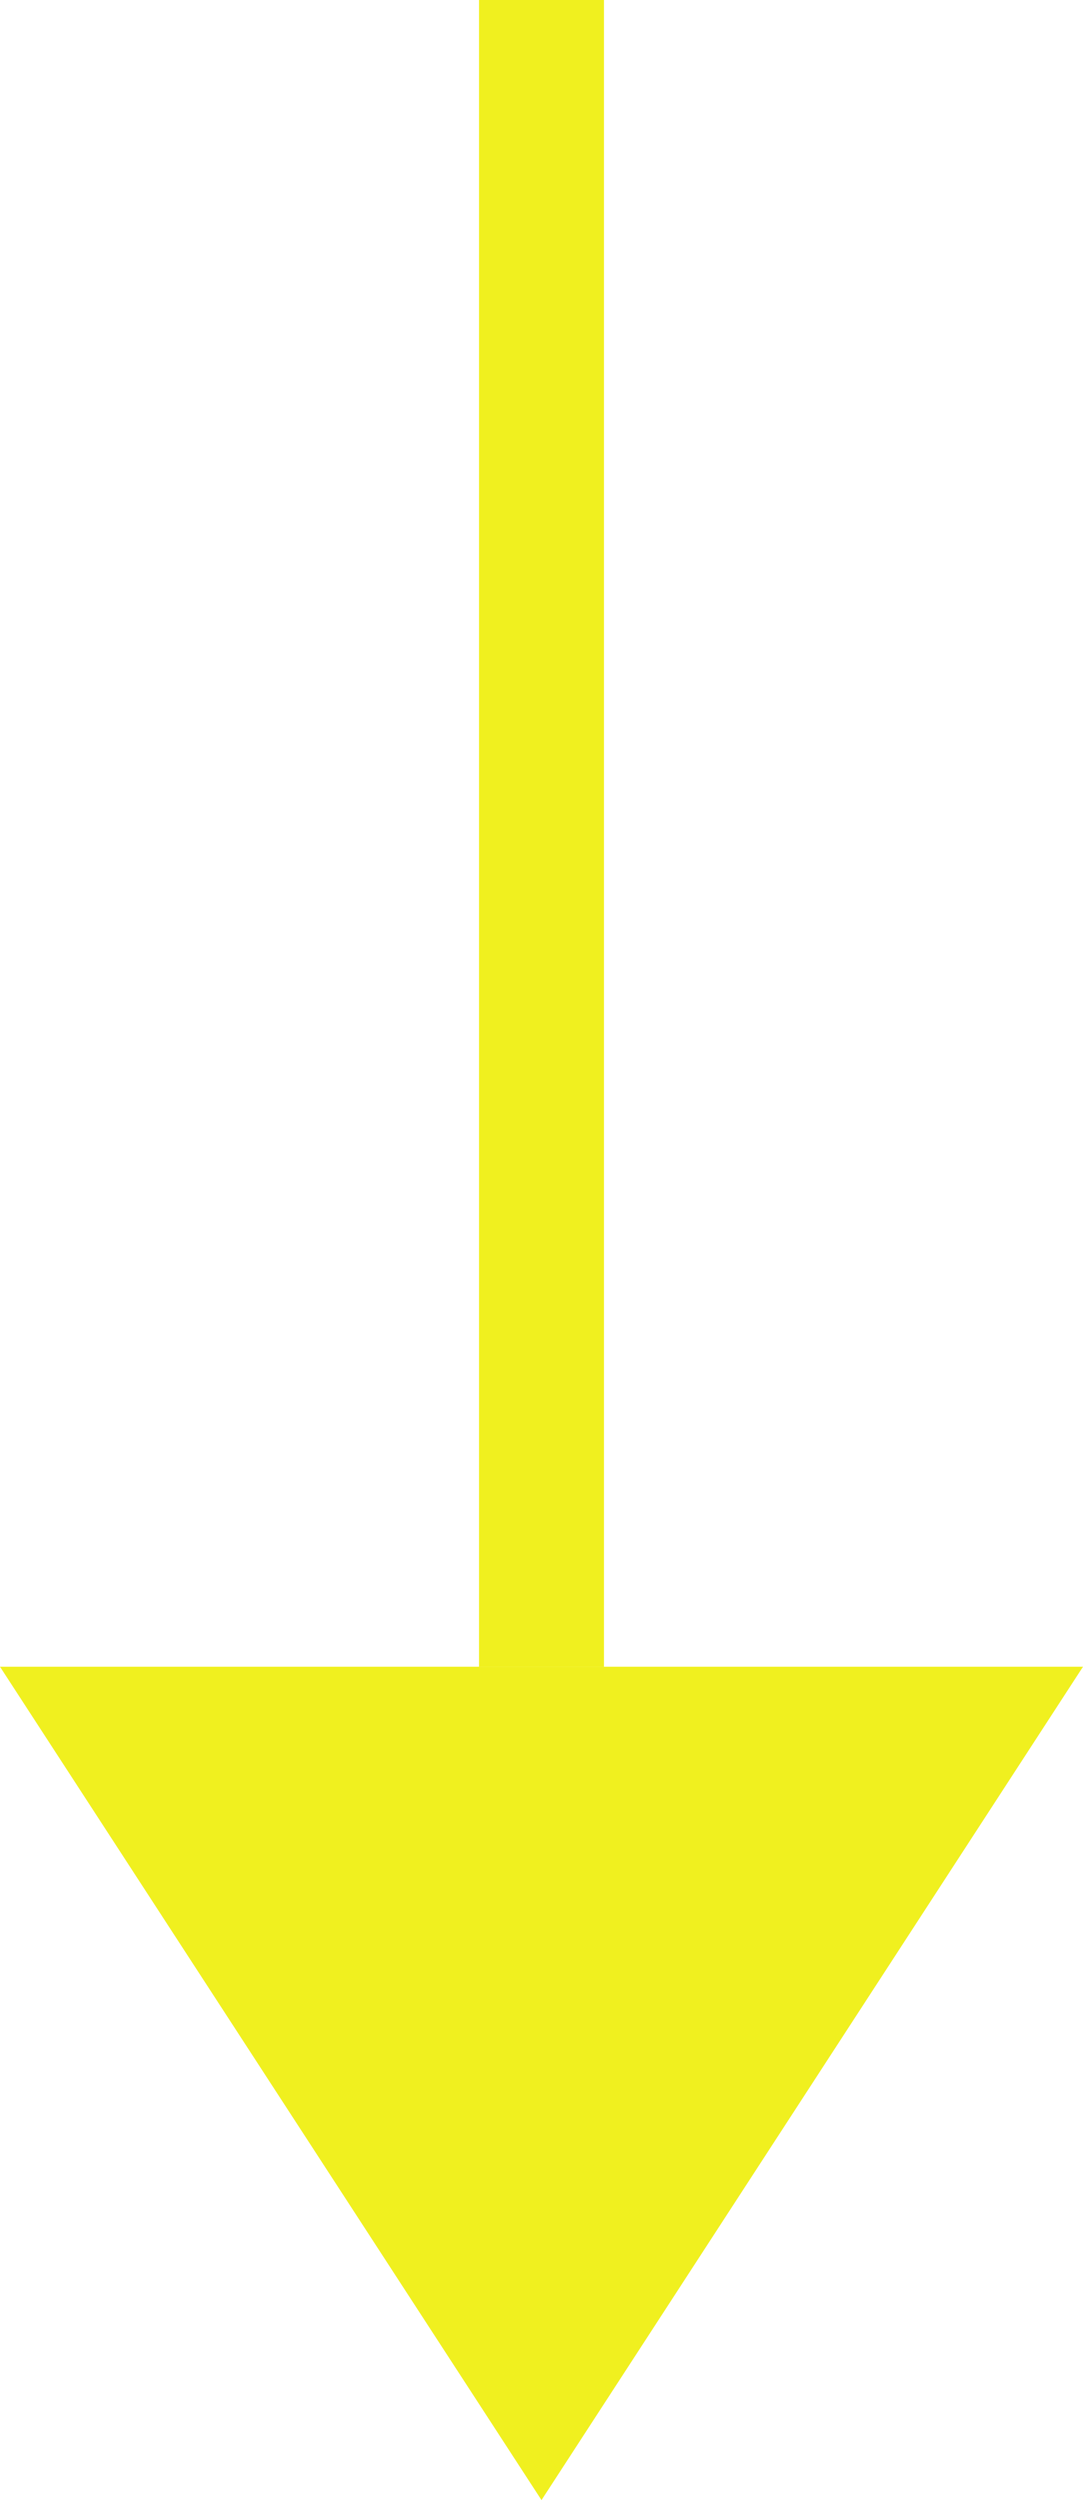
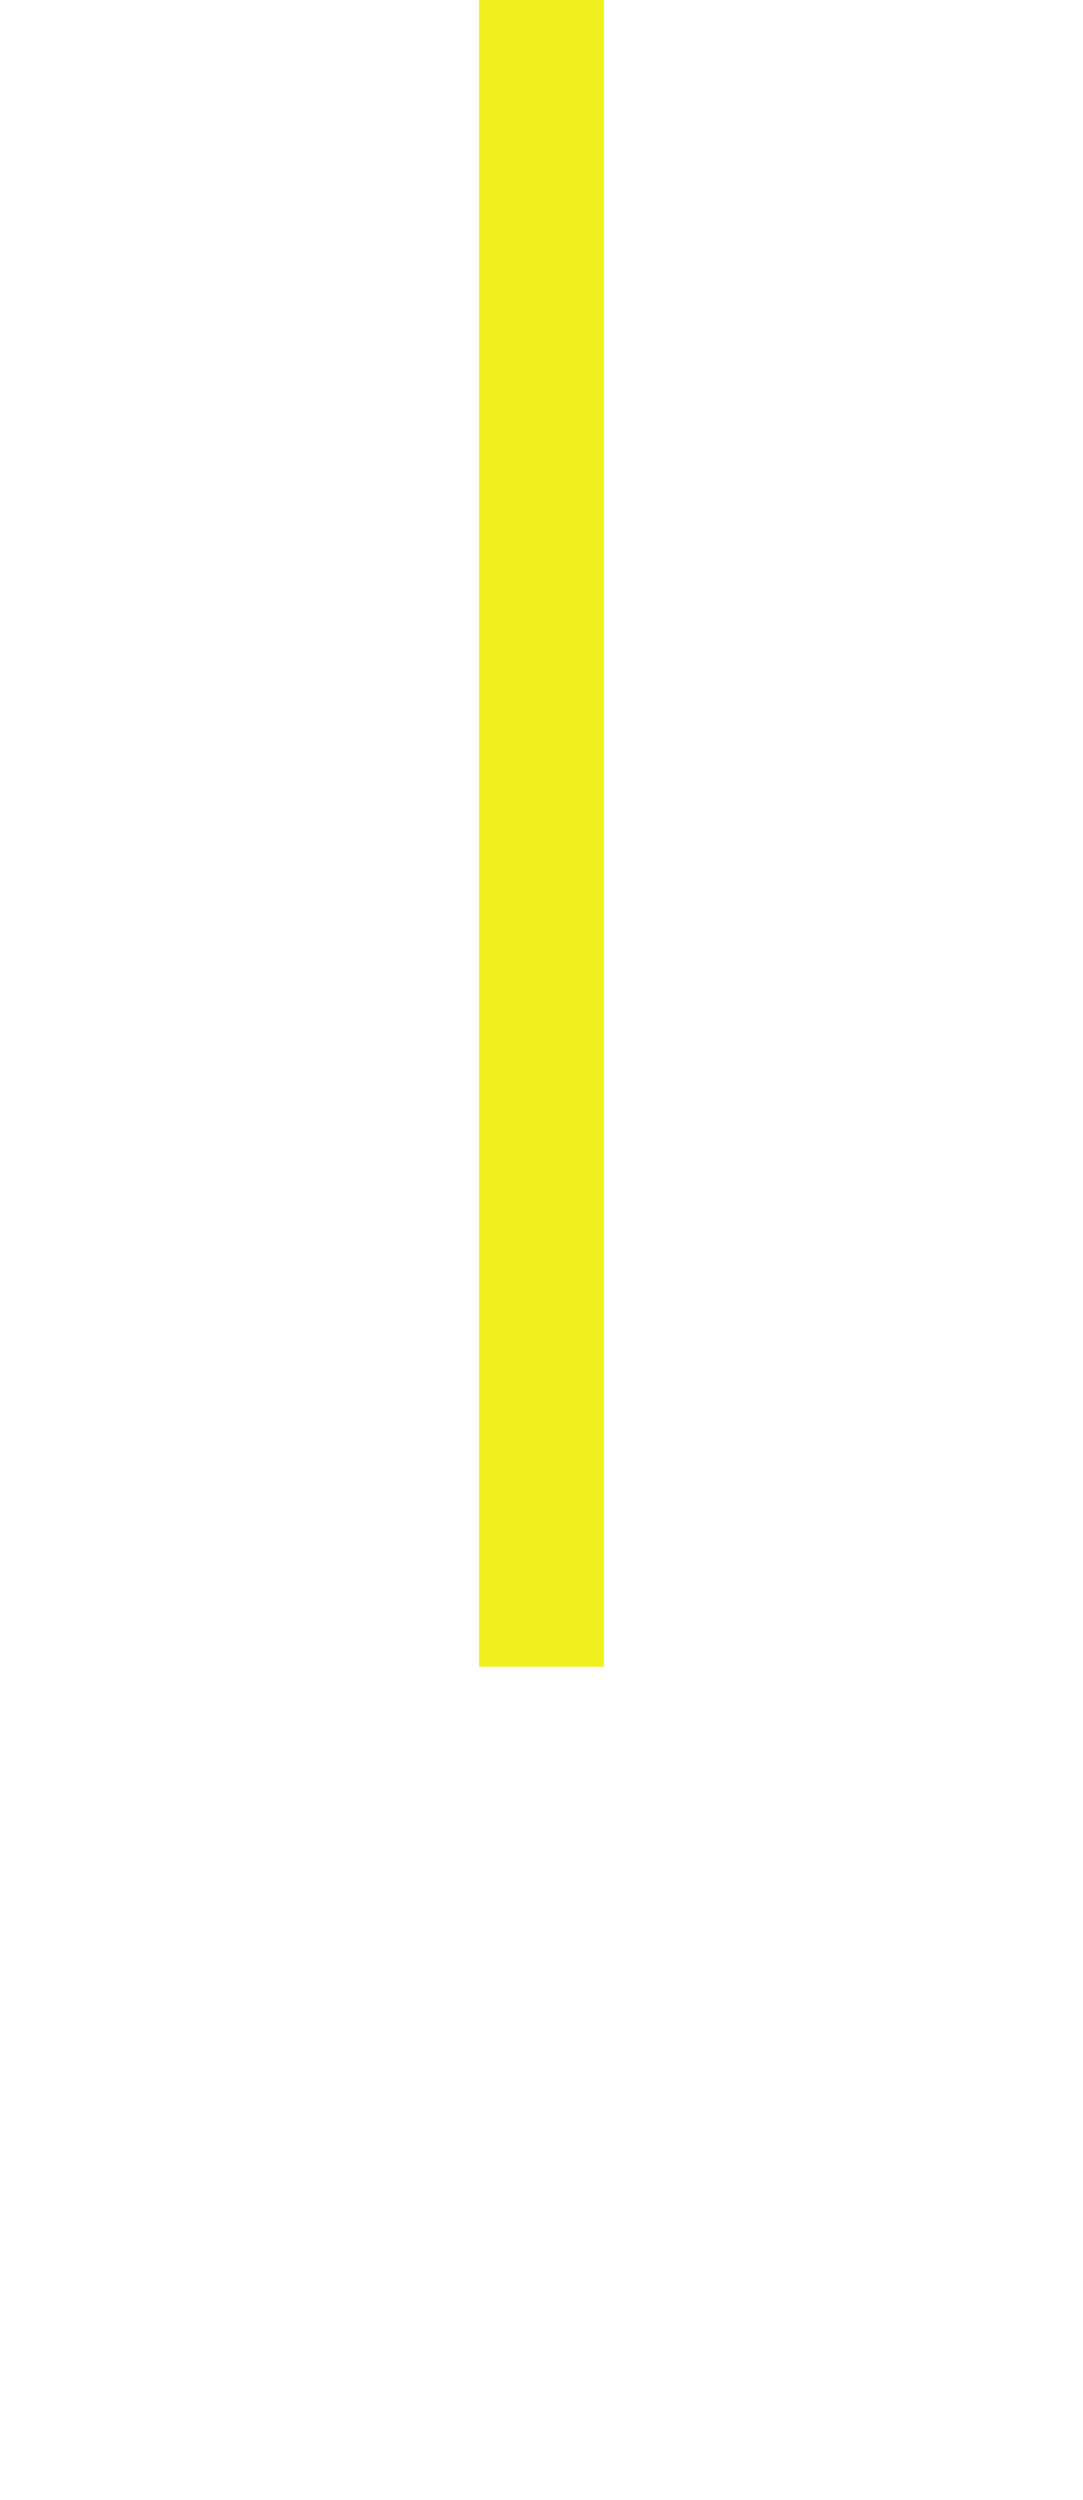
<svg xmlns="http://www.w3.org/2000/svg" width="26" height="60" viewBox="0 0 26 60">
  <g id="グループ_131" data-name="グループ 131" transform="translate(-708 -6510)">
    <line id="線_46" data-name="線 46" y2="40" transform="translate(721 6510)" fill="none" stroke="#f0f01f" stroke-width="3" />
-     <path id="多角形_63" data-name="多角形 63" d="M13,0,26,20H0Z" transform="translate(734 6570) rotate(180)" fill="#f0f01f" />
  </g>
</svg>